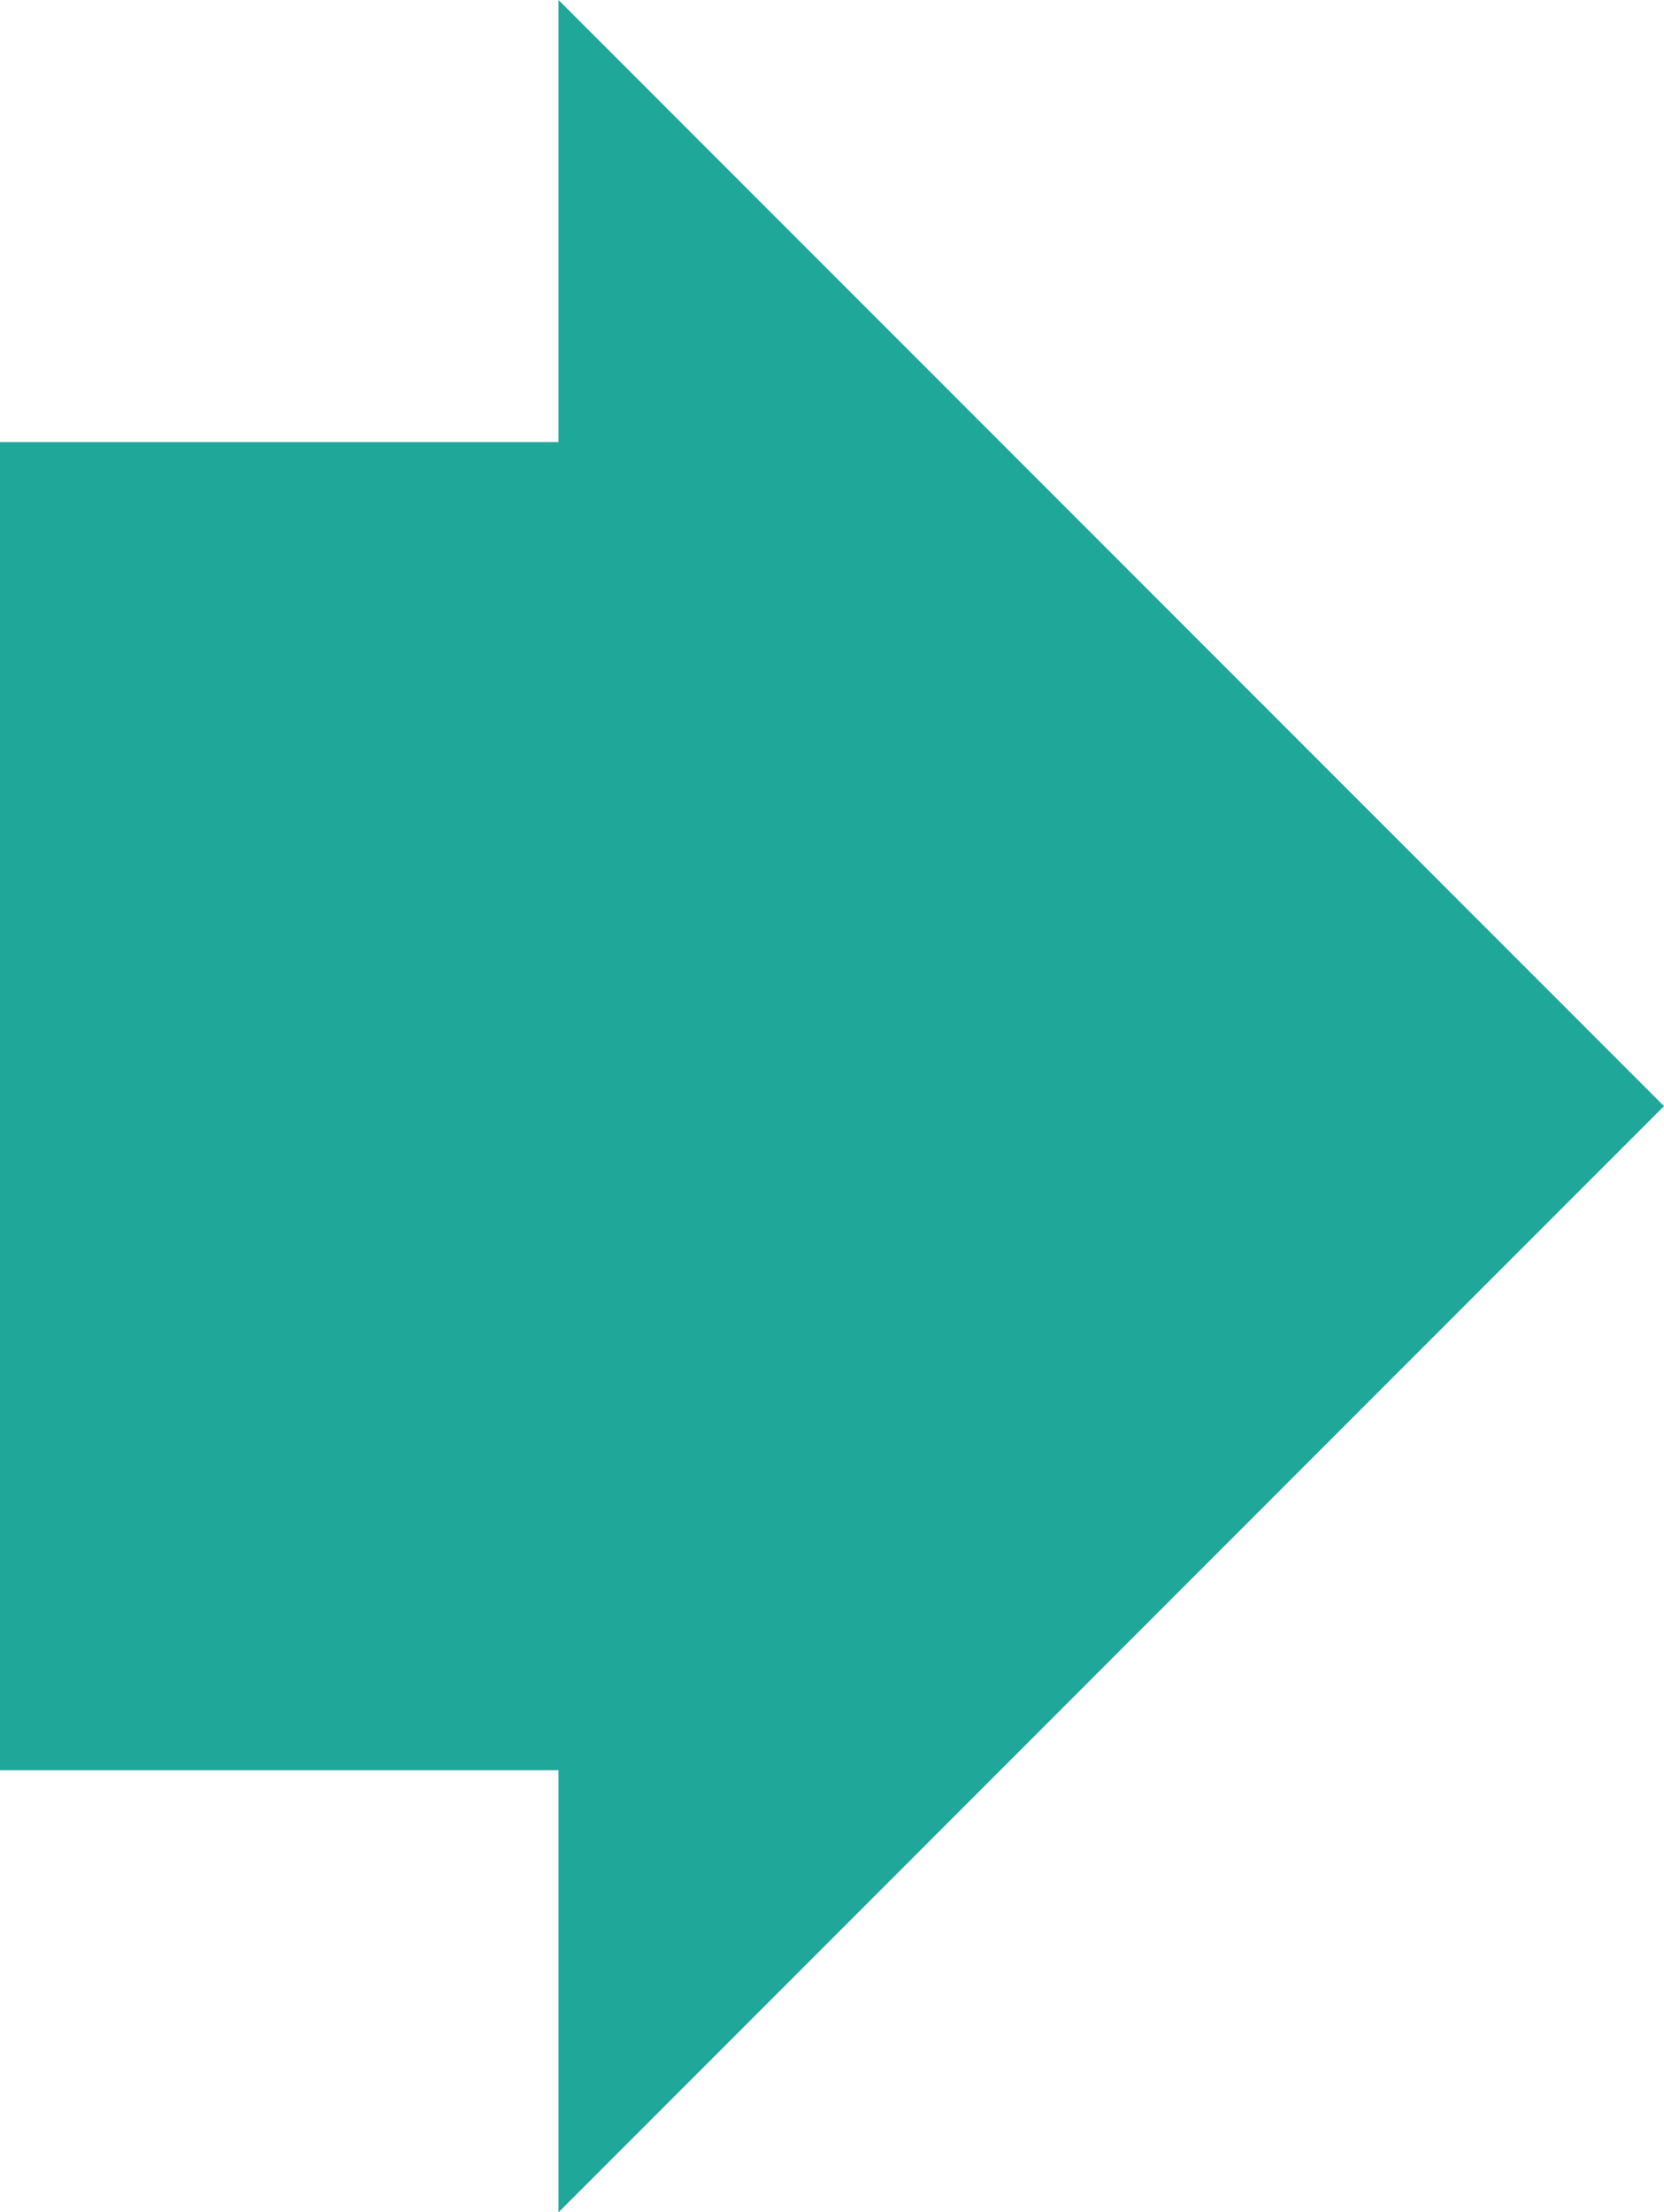
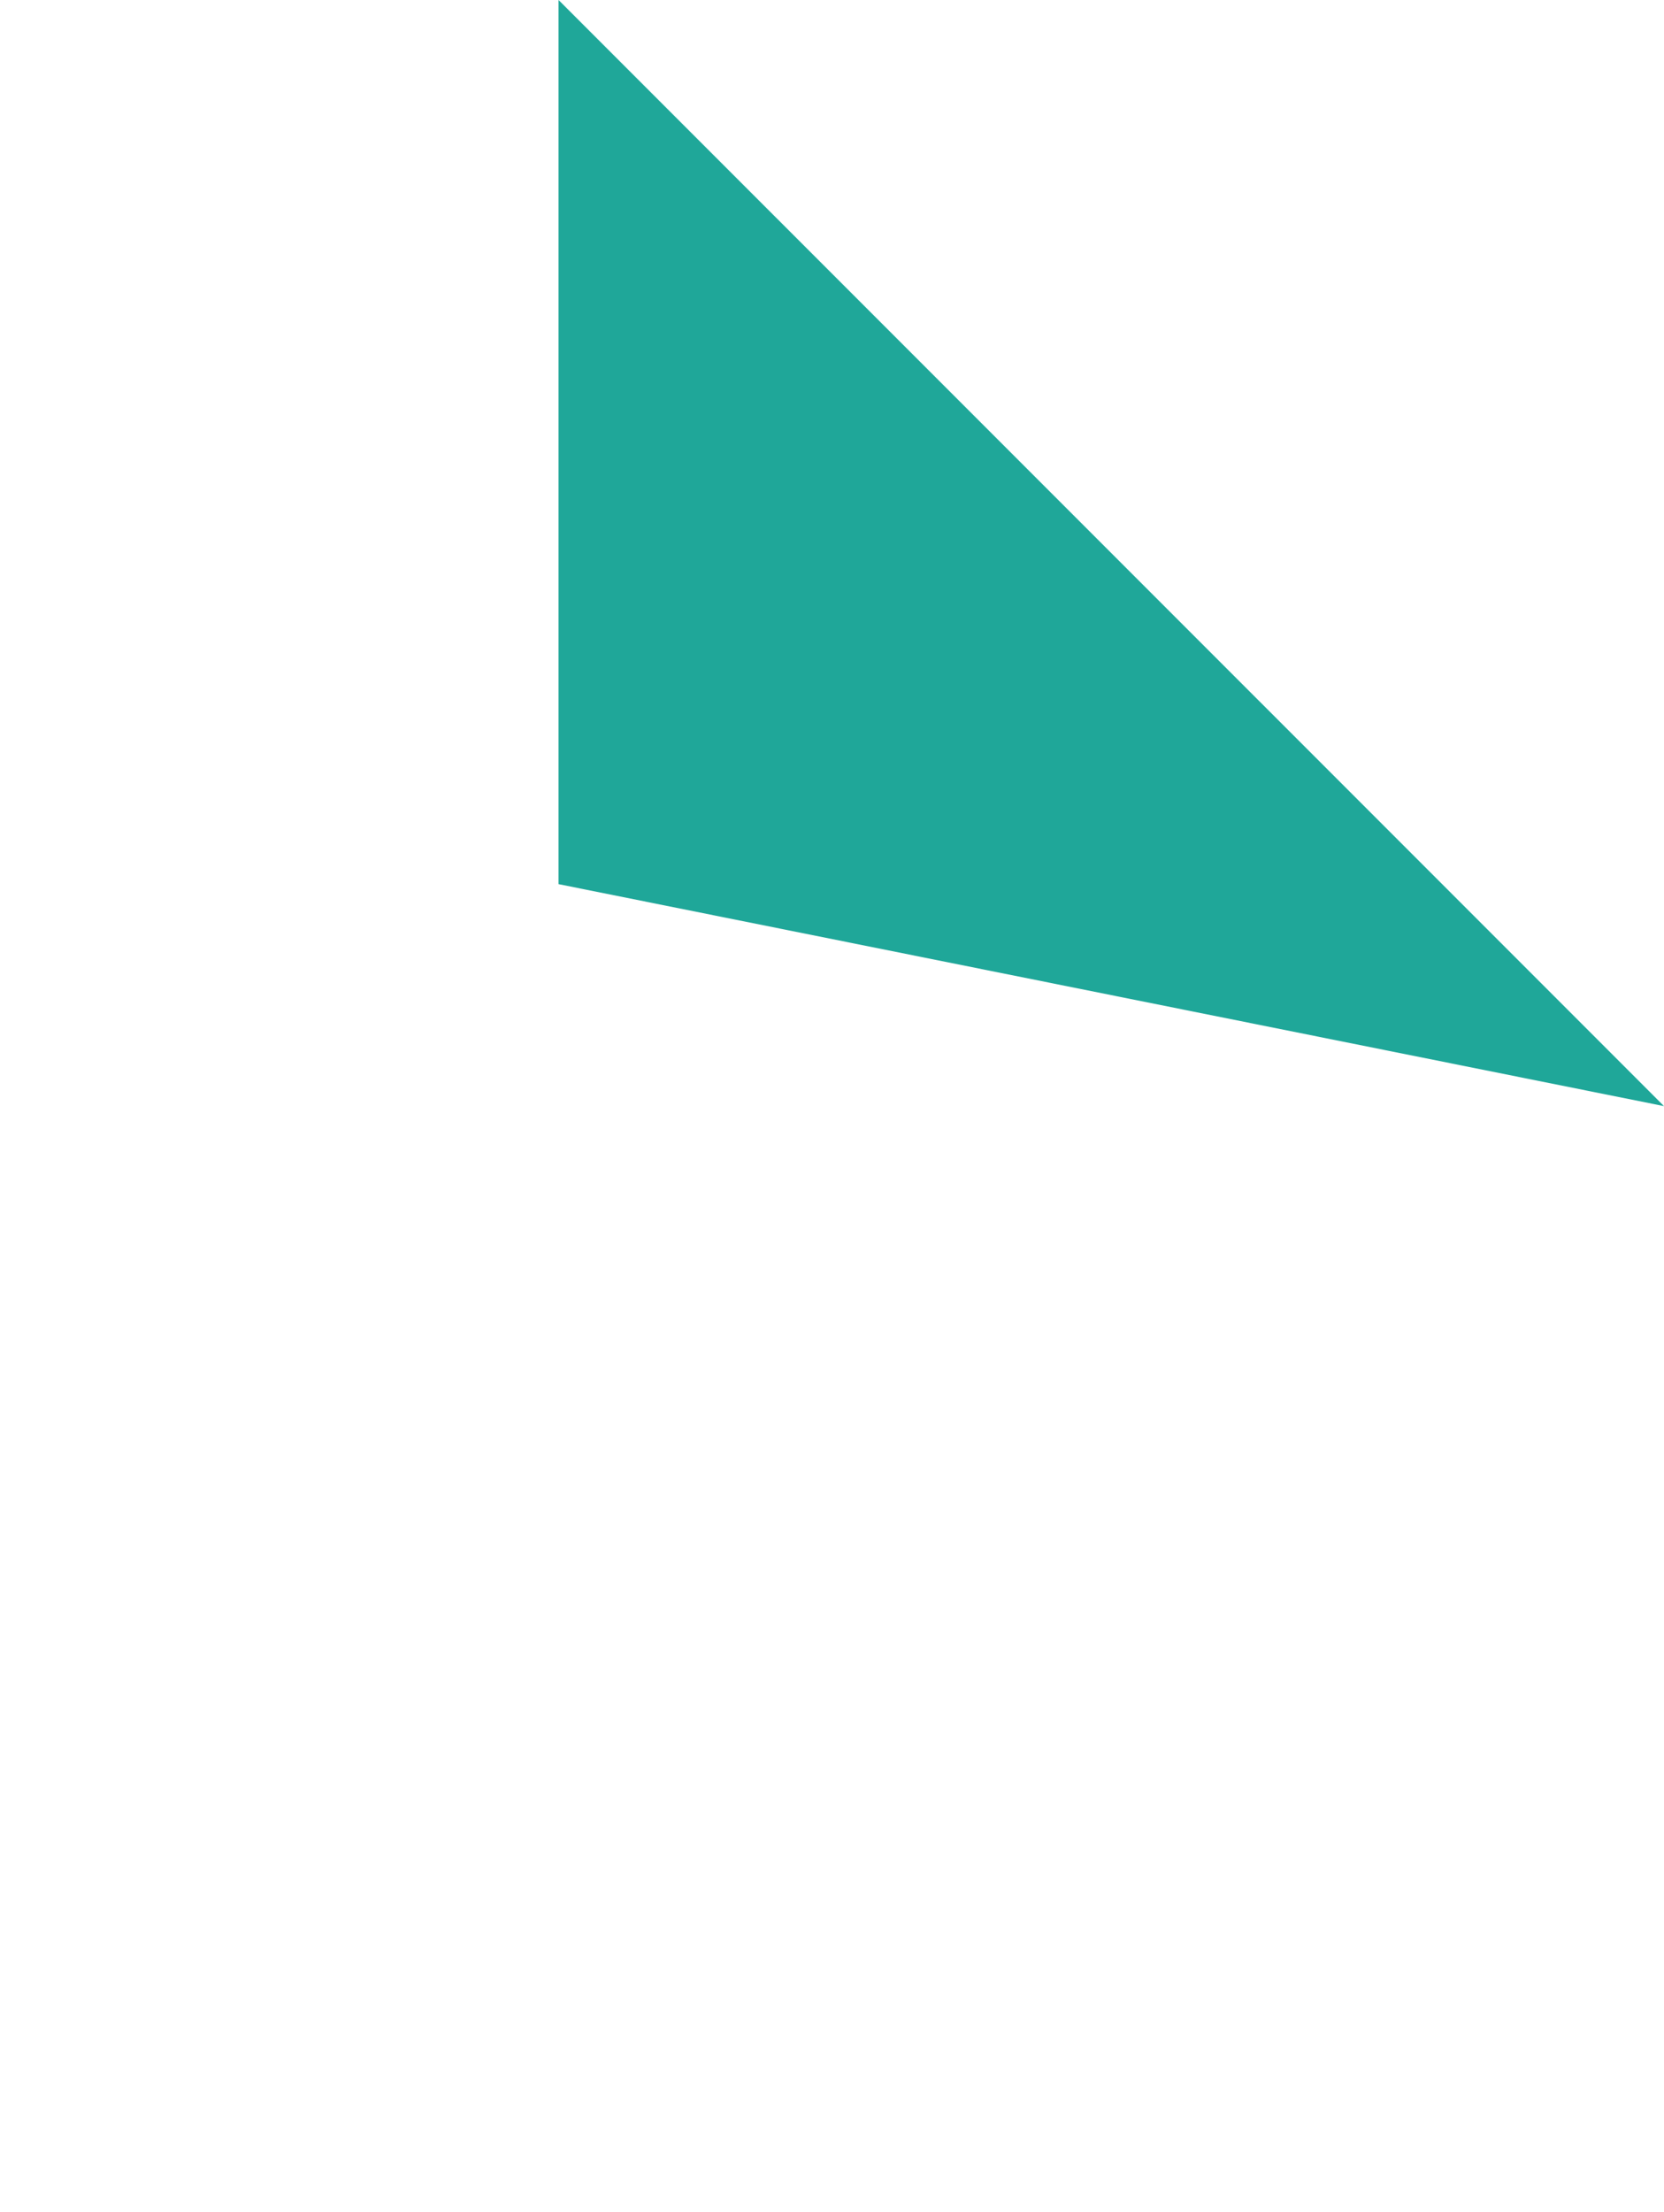
<svg xmlns="http://www.w3.org/2000/svg" width="33.554" height="44.578" viewBox="0 0 33.554 44.578">
-   <path id="Path_10" data-name="Path 10" d="M11.263,0V8.908H0V35.671H11.263v8.908L33.554,22.289Z" transform="translate(0 0)" fill="#1fa799" />
+   <path id="Path_10" data-name="Path 10" d="M11.263,0V8.908H0H11.263v8.908L33.554,22.289Z" transform="translate(0 0)" fill="#1fa799" />
</svg>